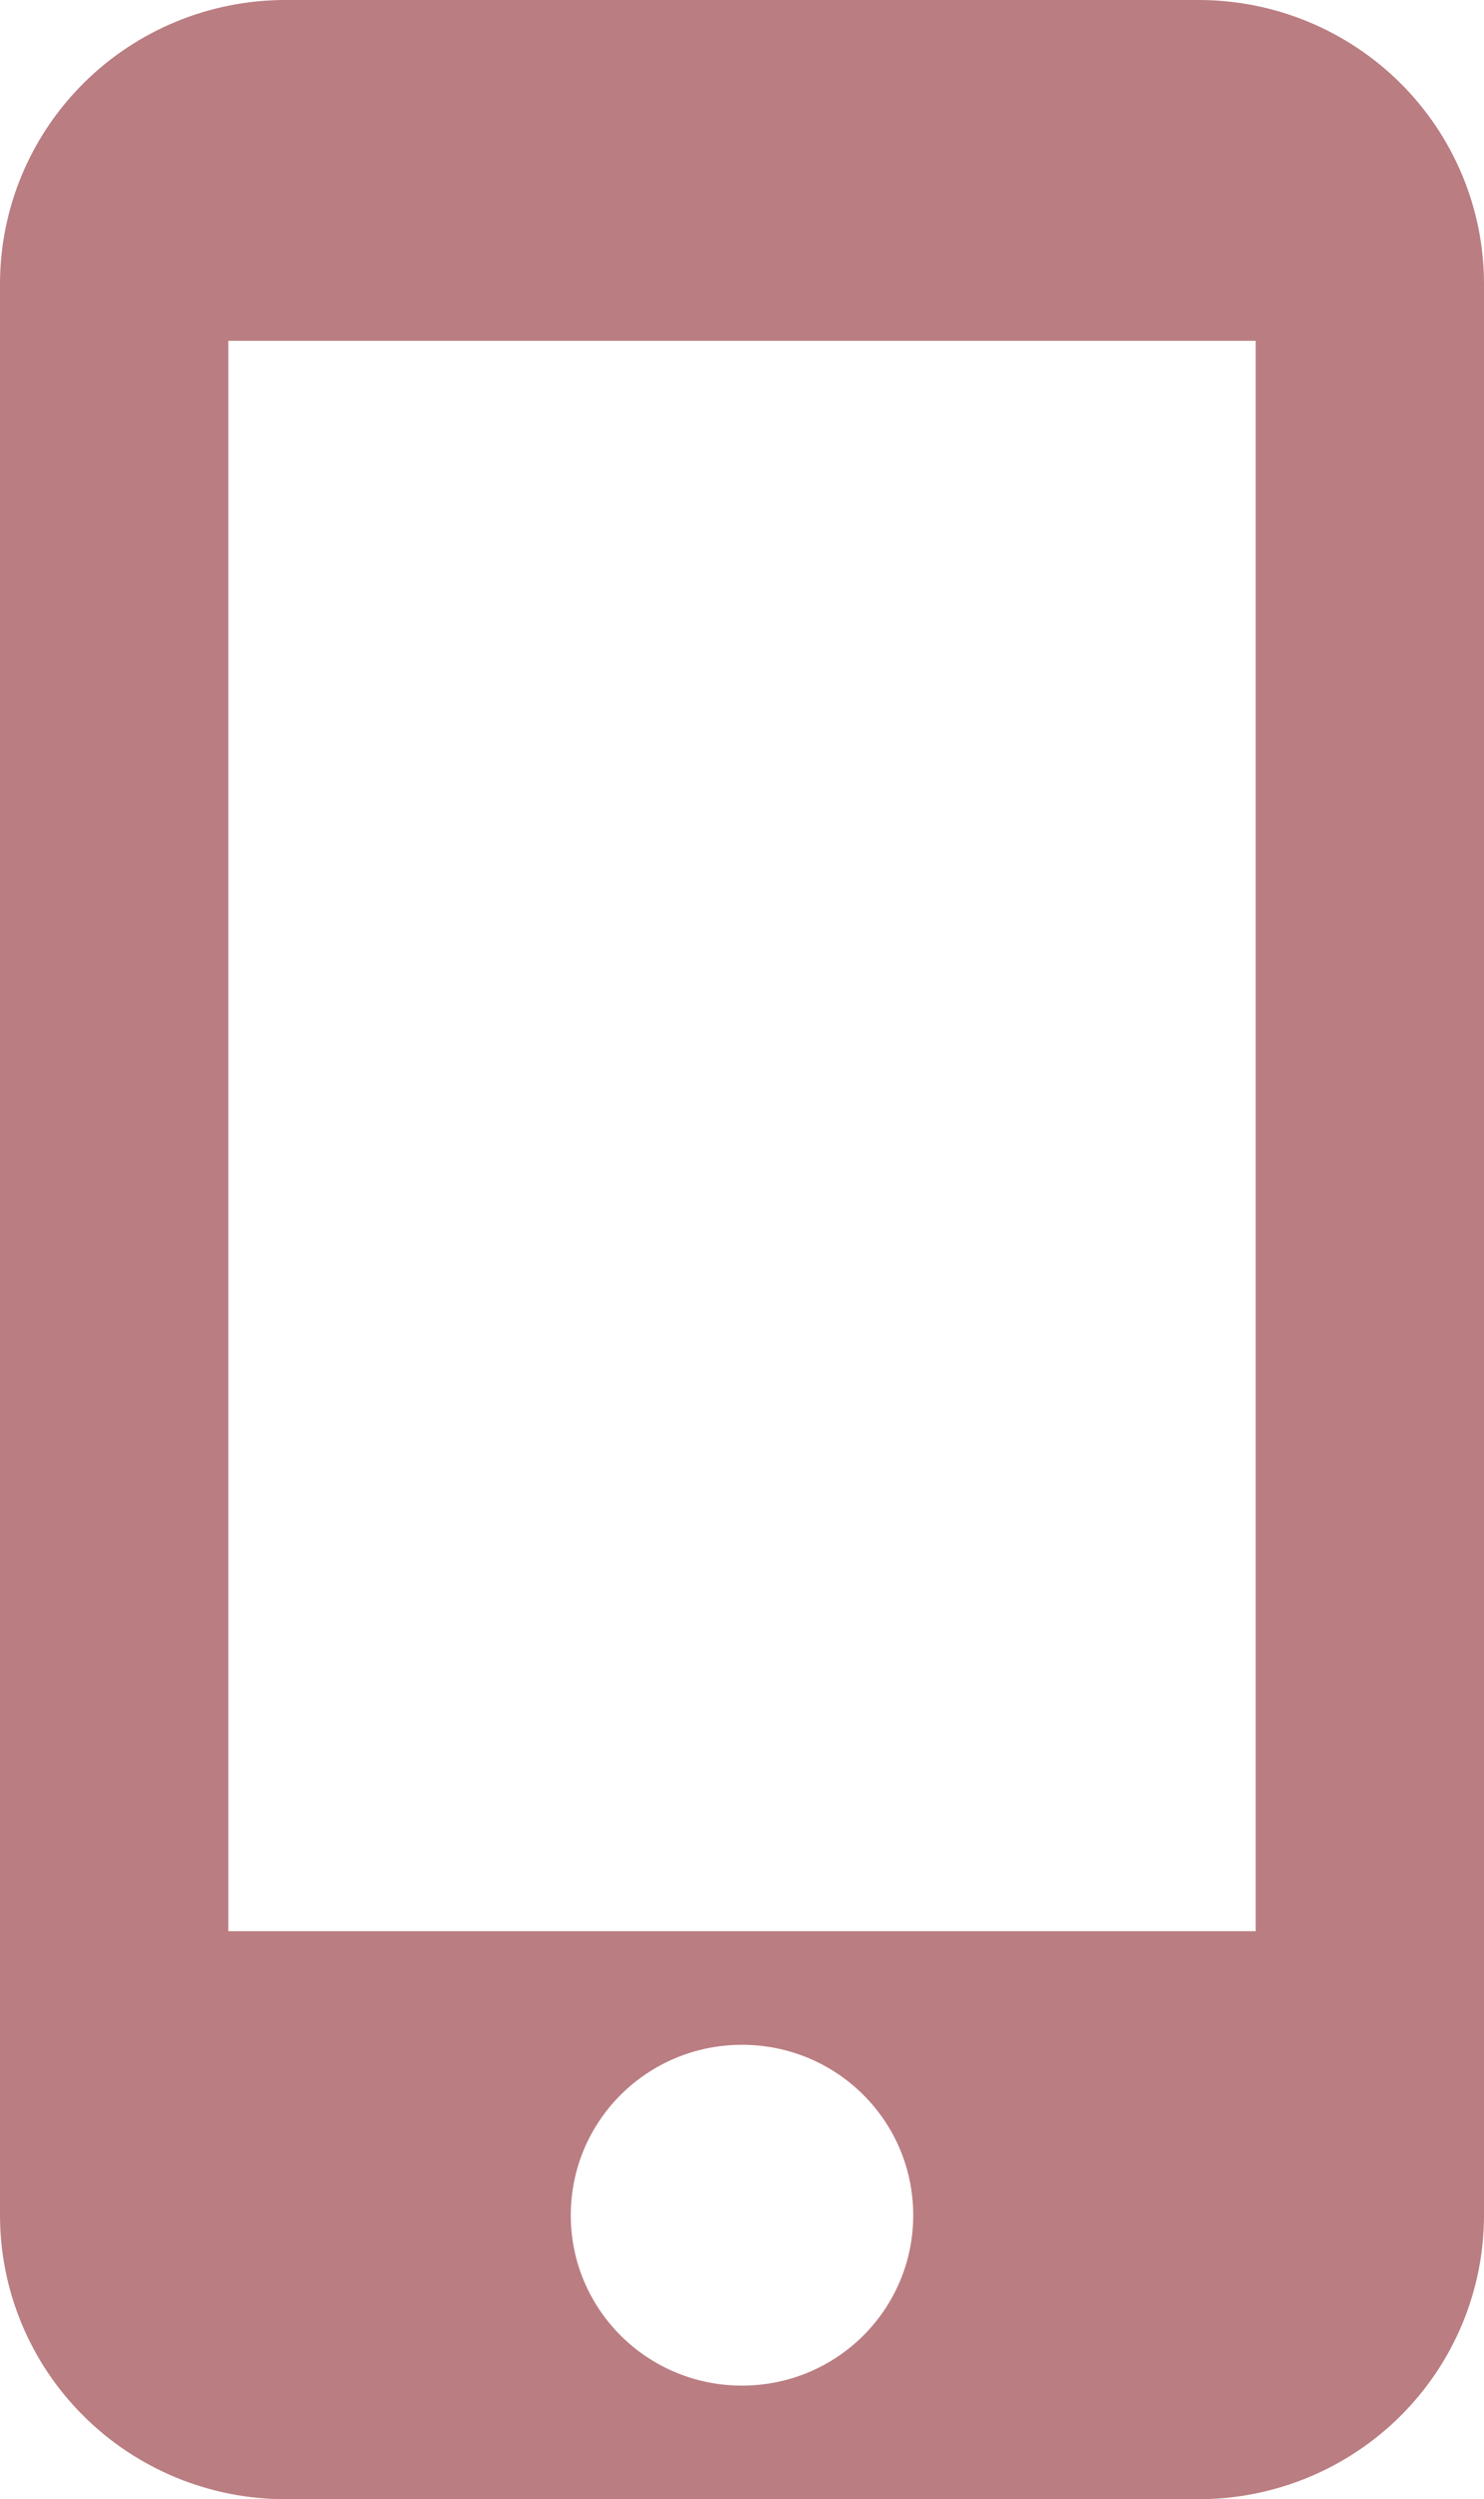
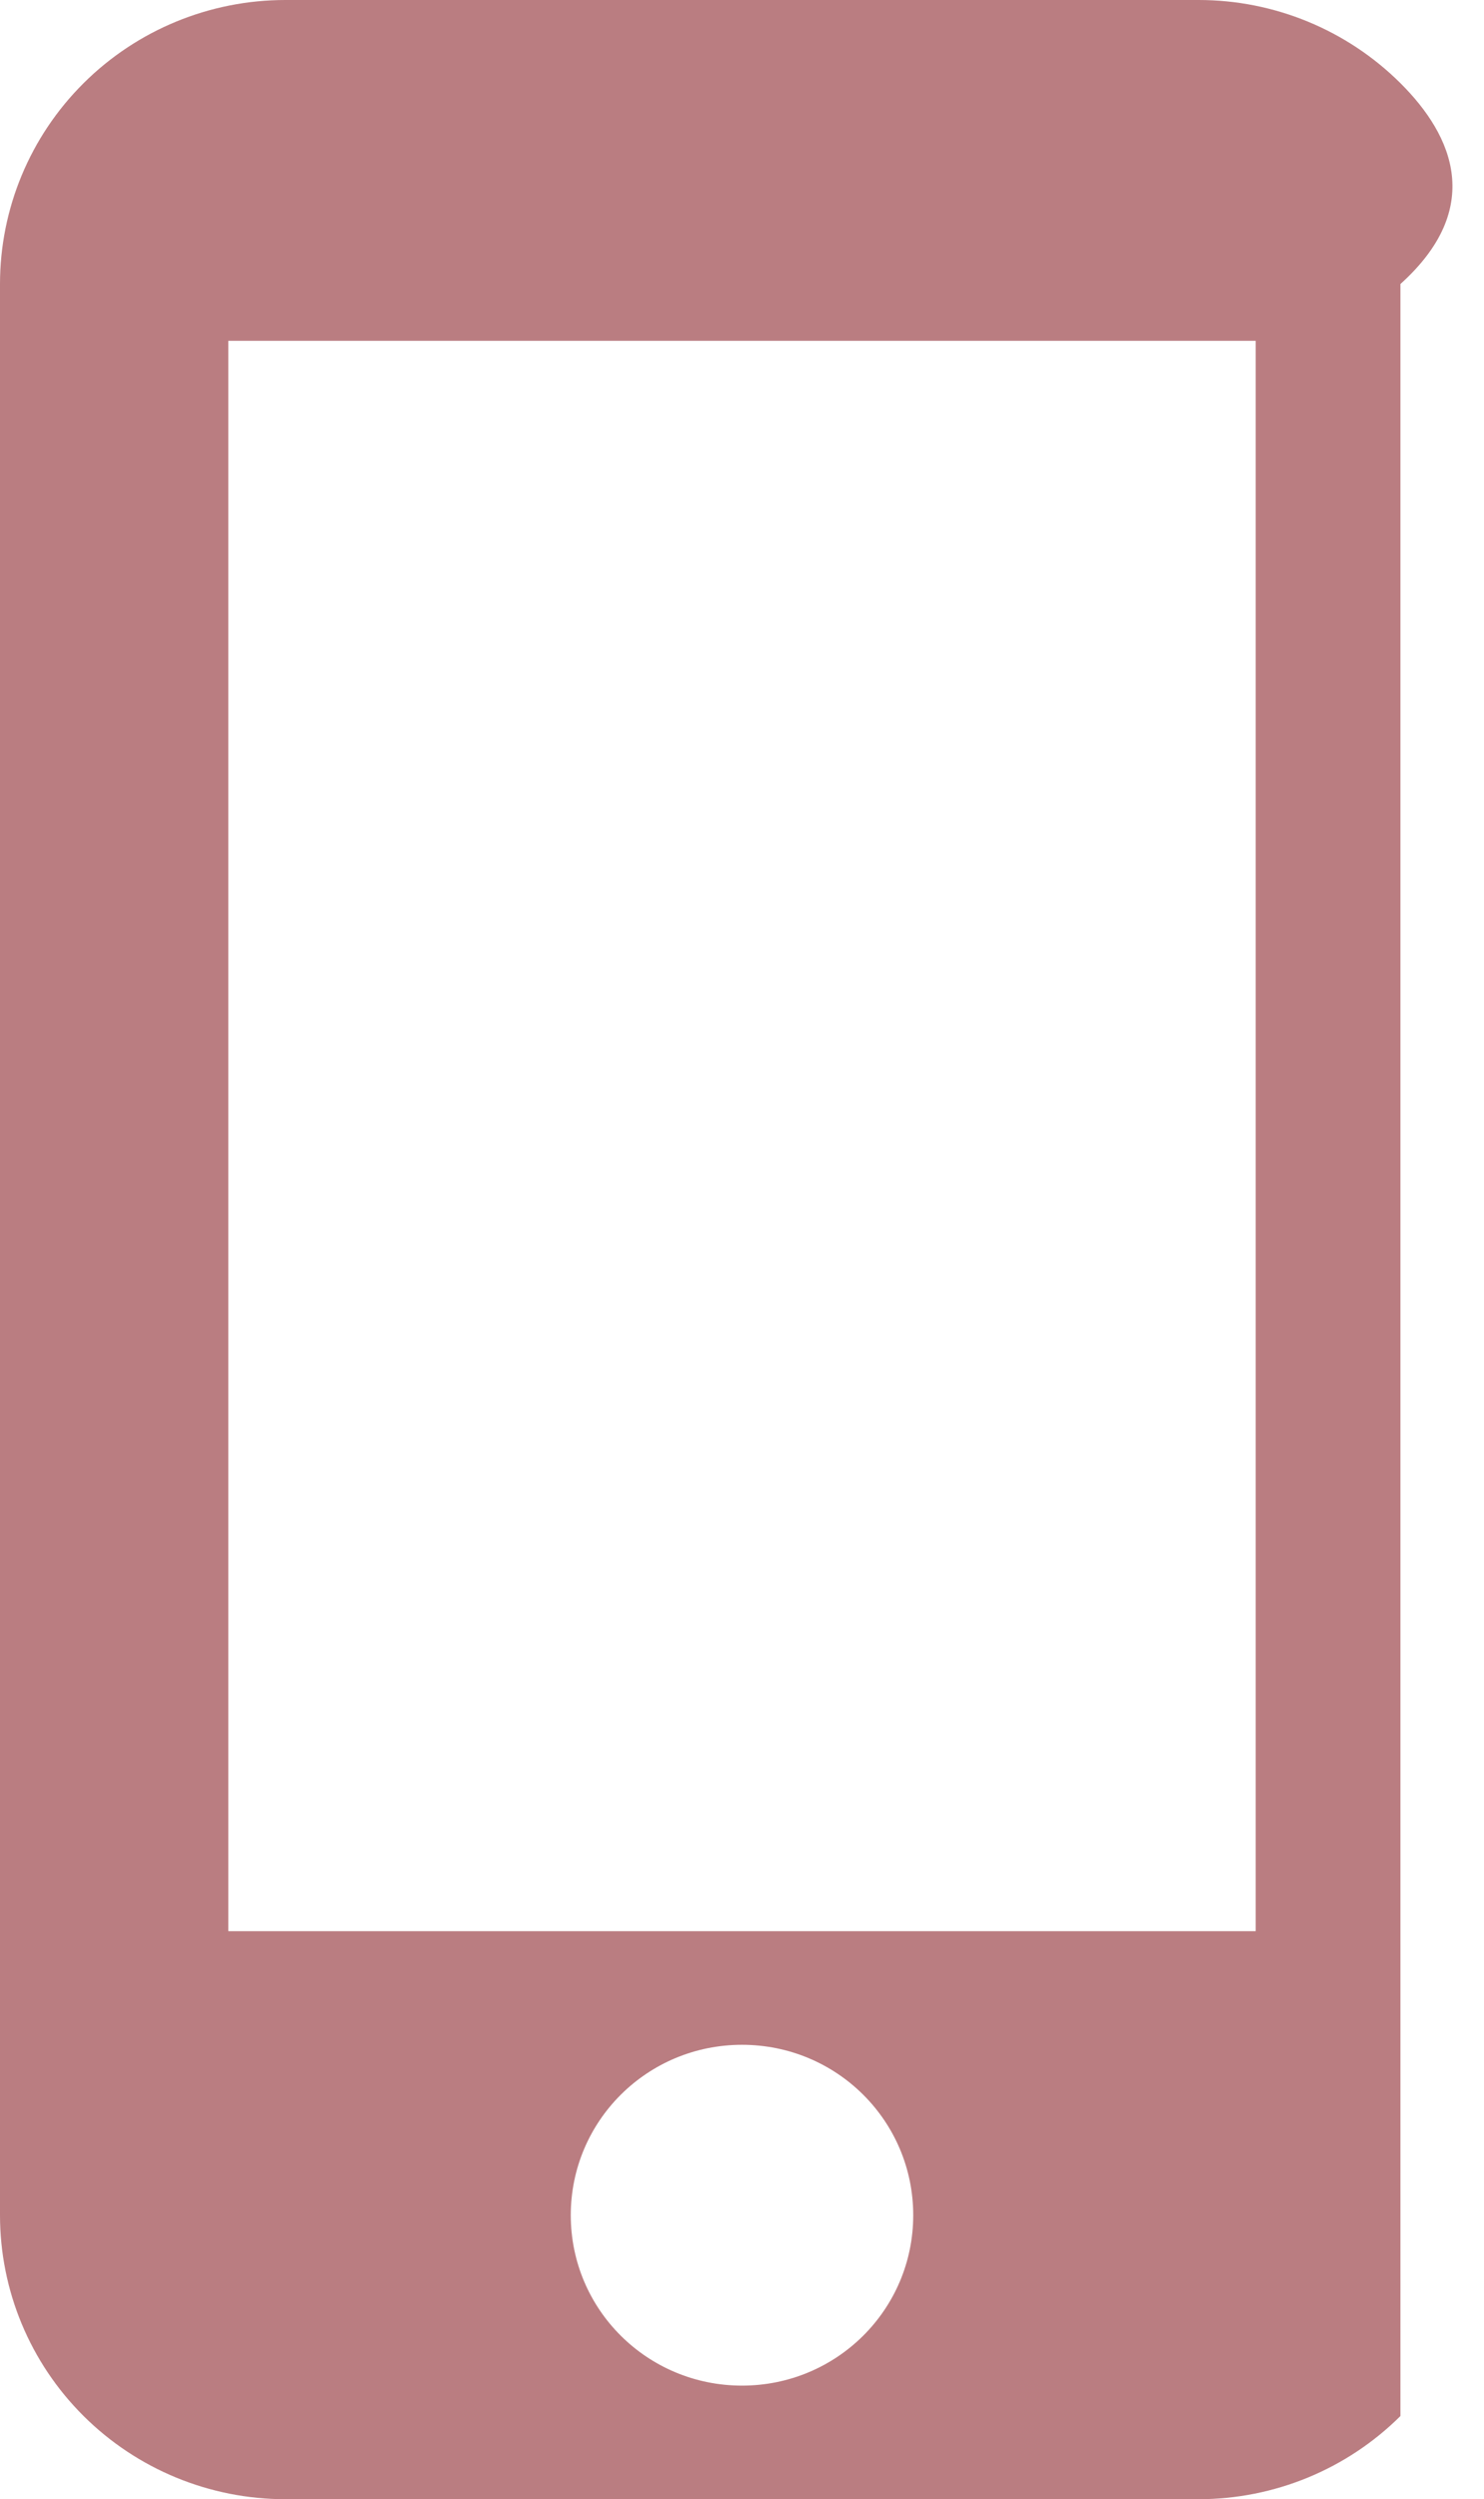
<svg xmlns="http://www.w3.org/2000/svg" width="63" height="106" viewBox="0 0 63 106" fill="none">
-   <path d="M50.885 0H12.115C8.902 0 5.821 1.269 3.549 3.528C1.276 5.787 0 8.851 0 12.046V93.955C0 97.149 1.276 100.213 3.549 102.472C5.821 104.731 8.902 106 12.115 106H50.885C54.098 106 57.179 104.731 59.452 102.472C61.724 100.213 63 97.149 63 93.955V12.046C63 8.851 61.724 5.787 59.452 3.528C57.179 1.269 54.098 0 50.885 0ZM31.5 101.182C27.478 101.182 24.231 97.954 24.231 93.955C24.231 89.956 27.478 86.727 31.5 86.727C35.522 86.727 38.769 89.956 38.769 93.955C38.769 97.954 35.522 101.182 31.5 101.182ZM53.308 81.909H9.692V14.454H53.308V81.909Z" fill="#BA7D81" />
+   <path d="M50.885 0H12.115C8.902 0 5.821 1.269 3.549 3.528C1.276 5.787 0 8.851 0 12.046V93.955C0 97.149 1.276 100.213 3.549 102.472C5.821 104.731 8.902 106 12.115 106H50.885C54.098 106 57.179 104.731 59.452 102.472V12.046C63 8.851 61.724 5.787 59.452 3.528C57.179 1.269 54.098 0 50.885 0ZM31.5 101.182C27.478 101.182 24.231 97.954 24.231 93.955C24.231 89.956 27.478 86.727 31.5 86.727C35.522 86.727 38.769 89.956 38.769 93.955C38.769 97.954 35.522 101.182 31.5 101.182ZM53.308 81.909H9.692V14.454H53.308V81.909Z" fill="#BA7D81" />
</svg>